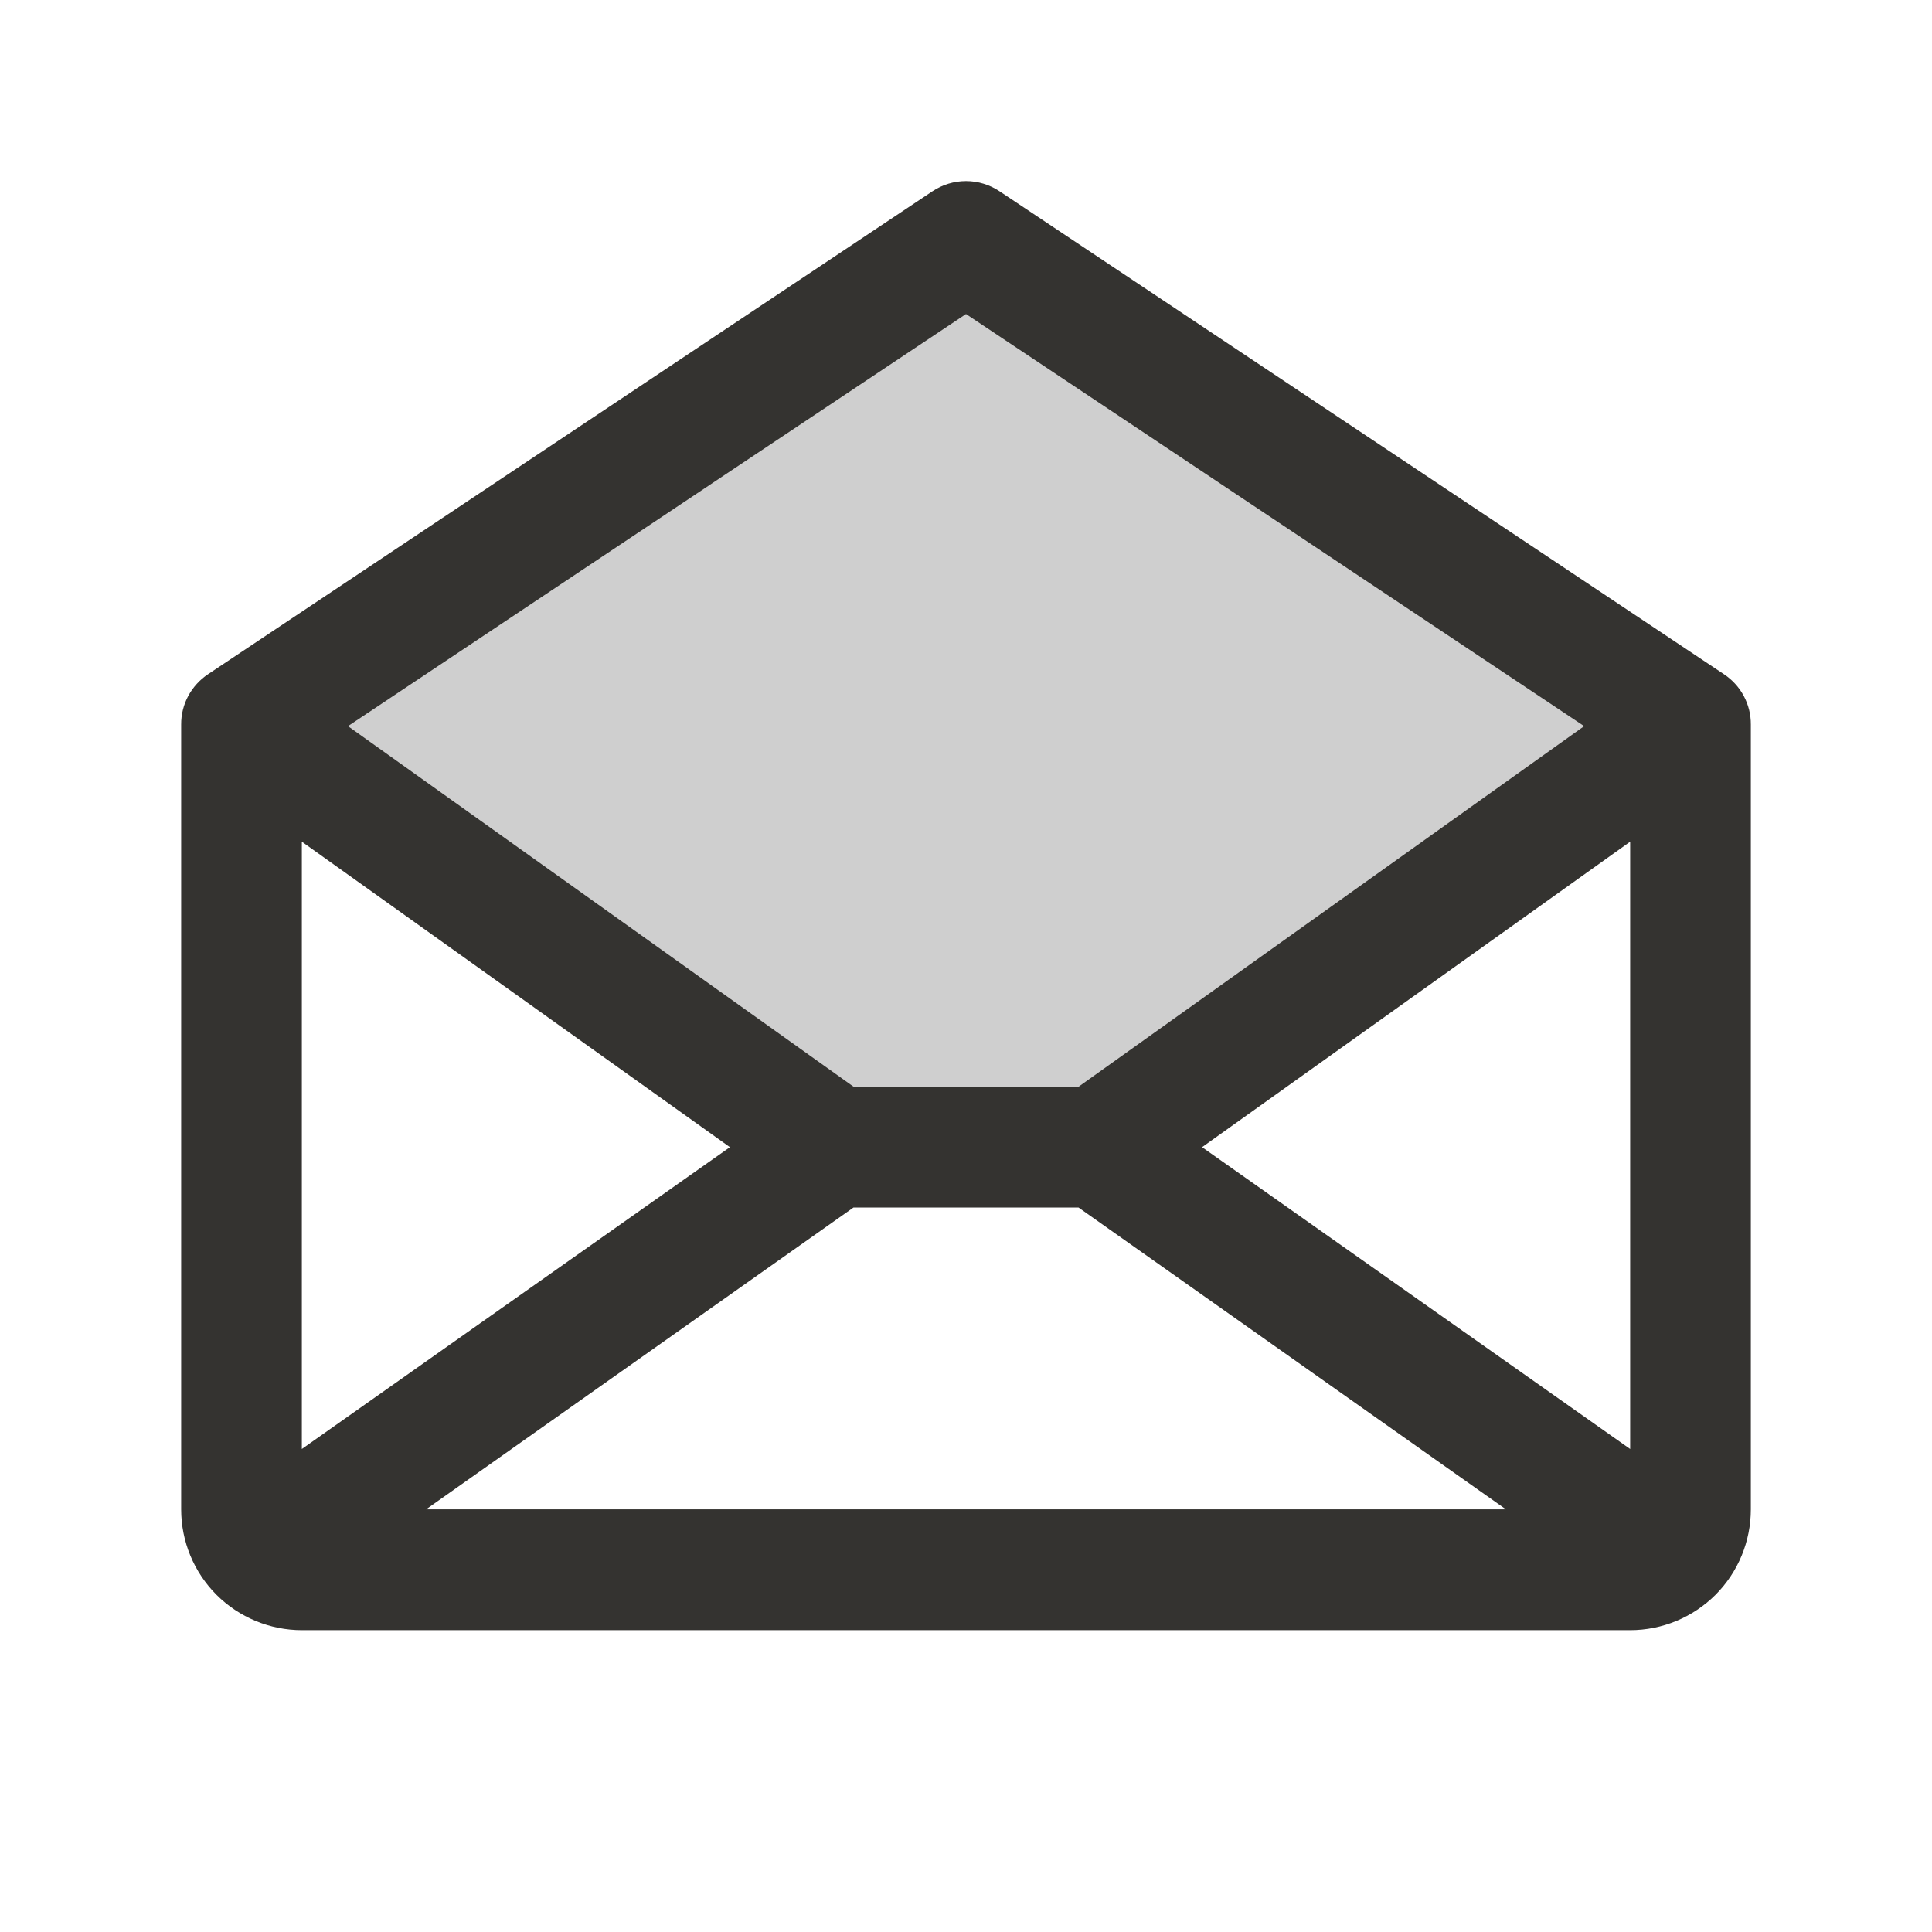
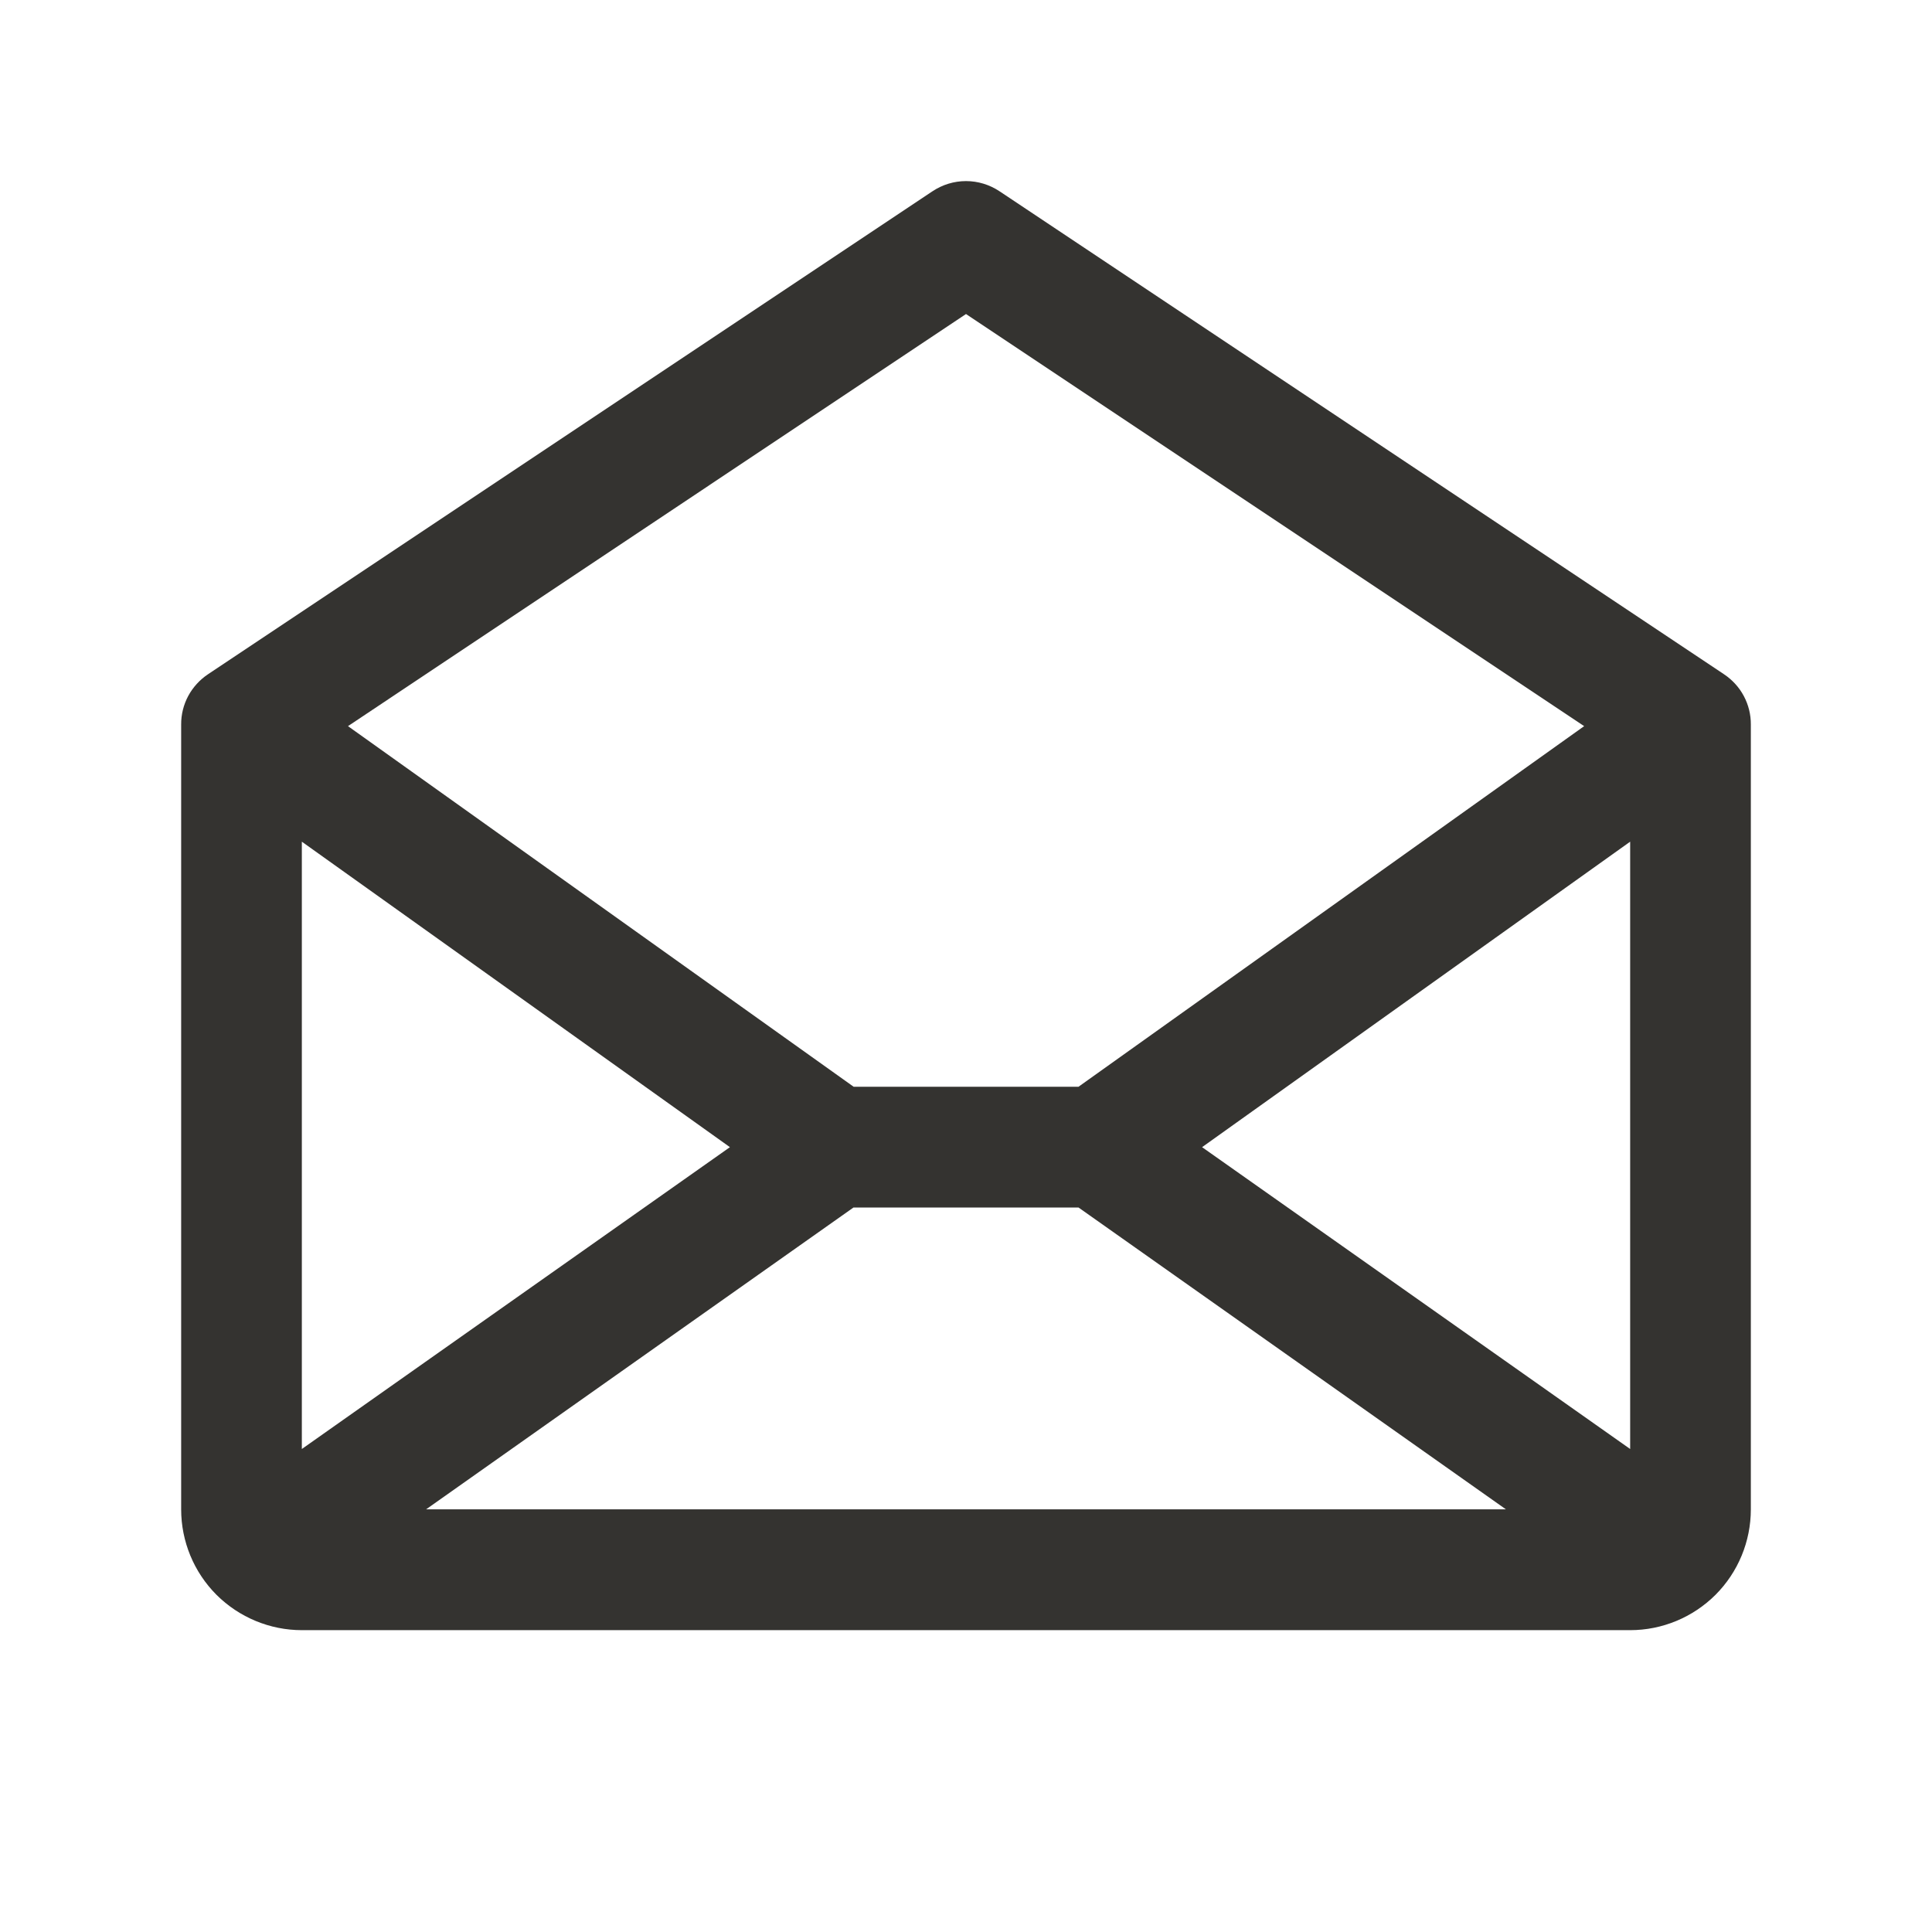
<svg xmlns="http://www.w3.org/2000/svg" width="26" height="26" viewBox="0 0 26 26" fill="none">
-   <path opacity="0.2" d="M22.75 9.75L14.772 15.438H11.228L3.25 9.75L13 3.25L22.75 9.75Z" fill="#111111" />
  <path d="M23.201 9.074L13.451 2.574C13.317 2.485 13.161 2.437 13 2.437C12.839 2.437 12.683 2.485 12.549 2.574L2.799 9.074C2.688 9.148 2.597 9.248 2.533 9.366C2.47 9.484 2.437 9.616 2.438 9.75V20.312C2.438 20.744 2.609 21.157 2.913 21.462C3.218 21.766 3.632 21.938 4.062 21.938H21.938C22.369 21.938 22.782 21.766 23.087 21.462C23.391 21.157 23.562 20.744 23.562 20.312V9.75C23.563 9.616 23.53 9.484 23.467 9.366C23.404 9.248 23.312 9.148 23.201 9.074ZM9.823 15.438L4.062 19.5V11.327L9.823 15.438ZM11.486 16.25H14.514L20.266 20.312H5.734L11.486 16.25ZM16.177 15.438L21.938 11.327V19.5L16.177 15.438ZM13 4.226L21.319 9.772L14.514 14.625H11.488L4.683 9.772L13 4.226Z" fill="#343330" />
</svg>